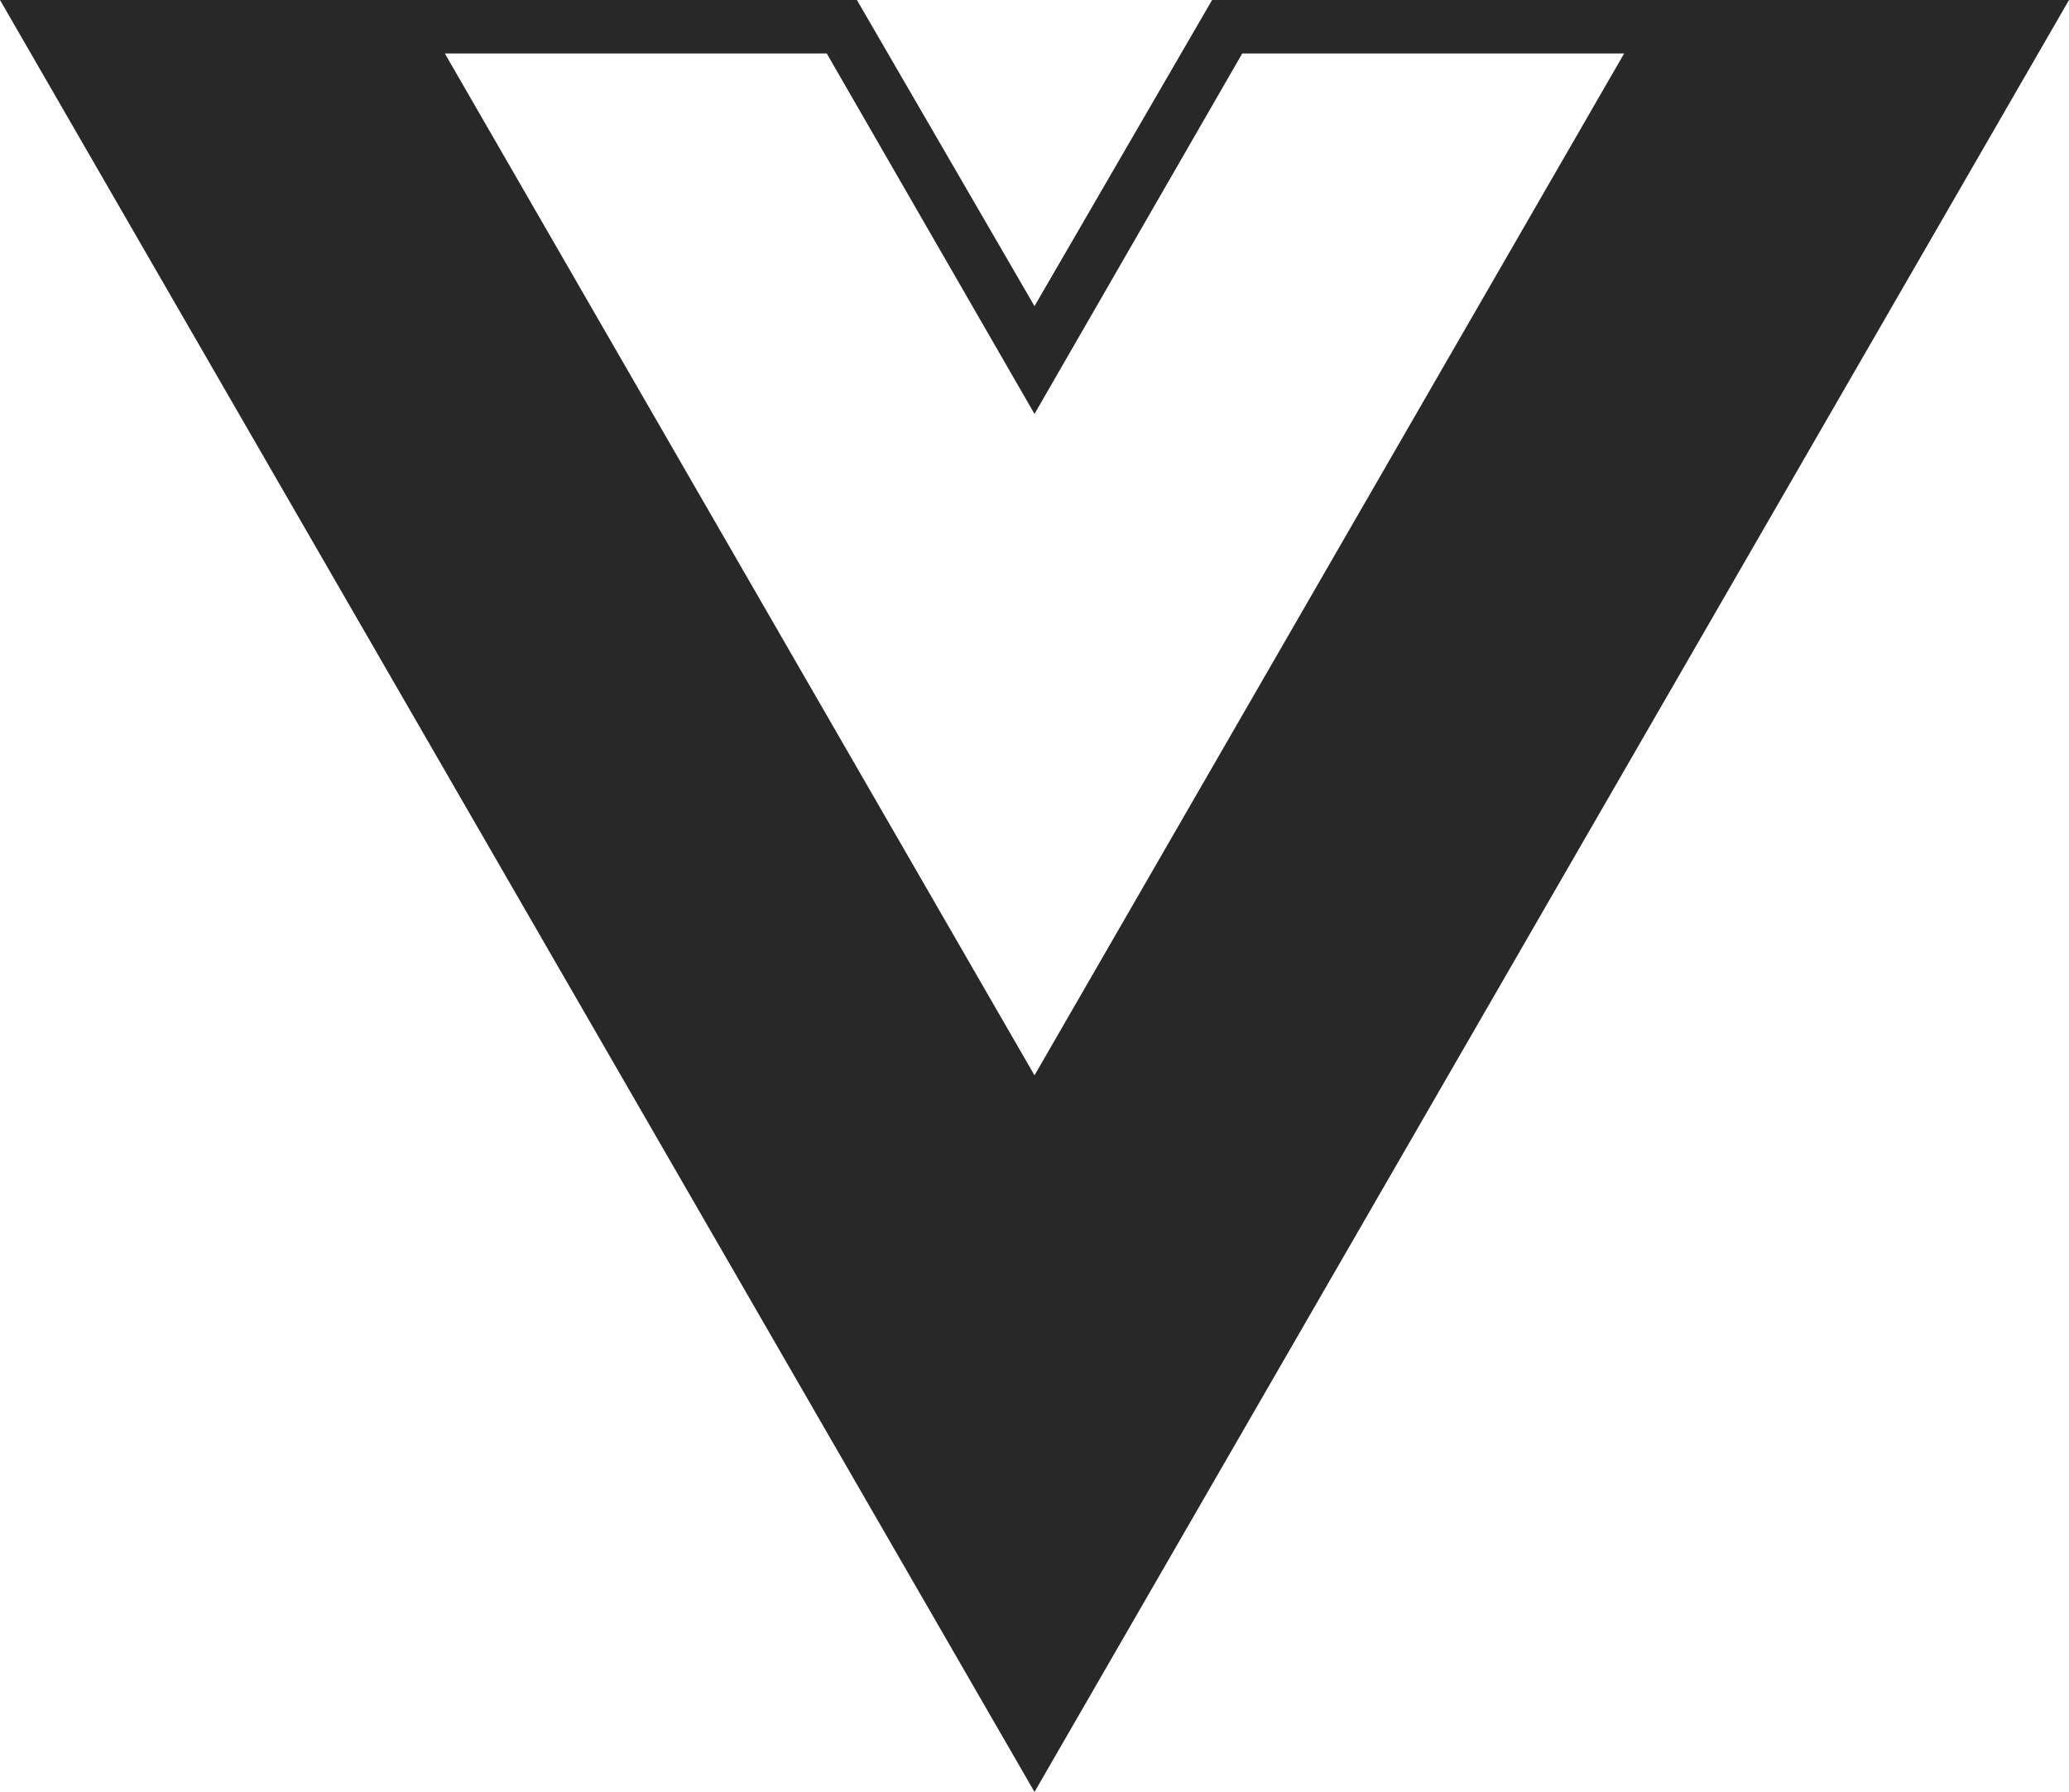
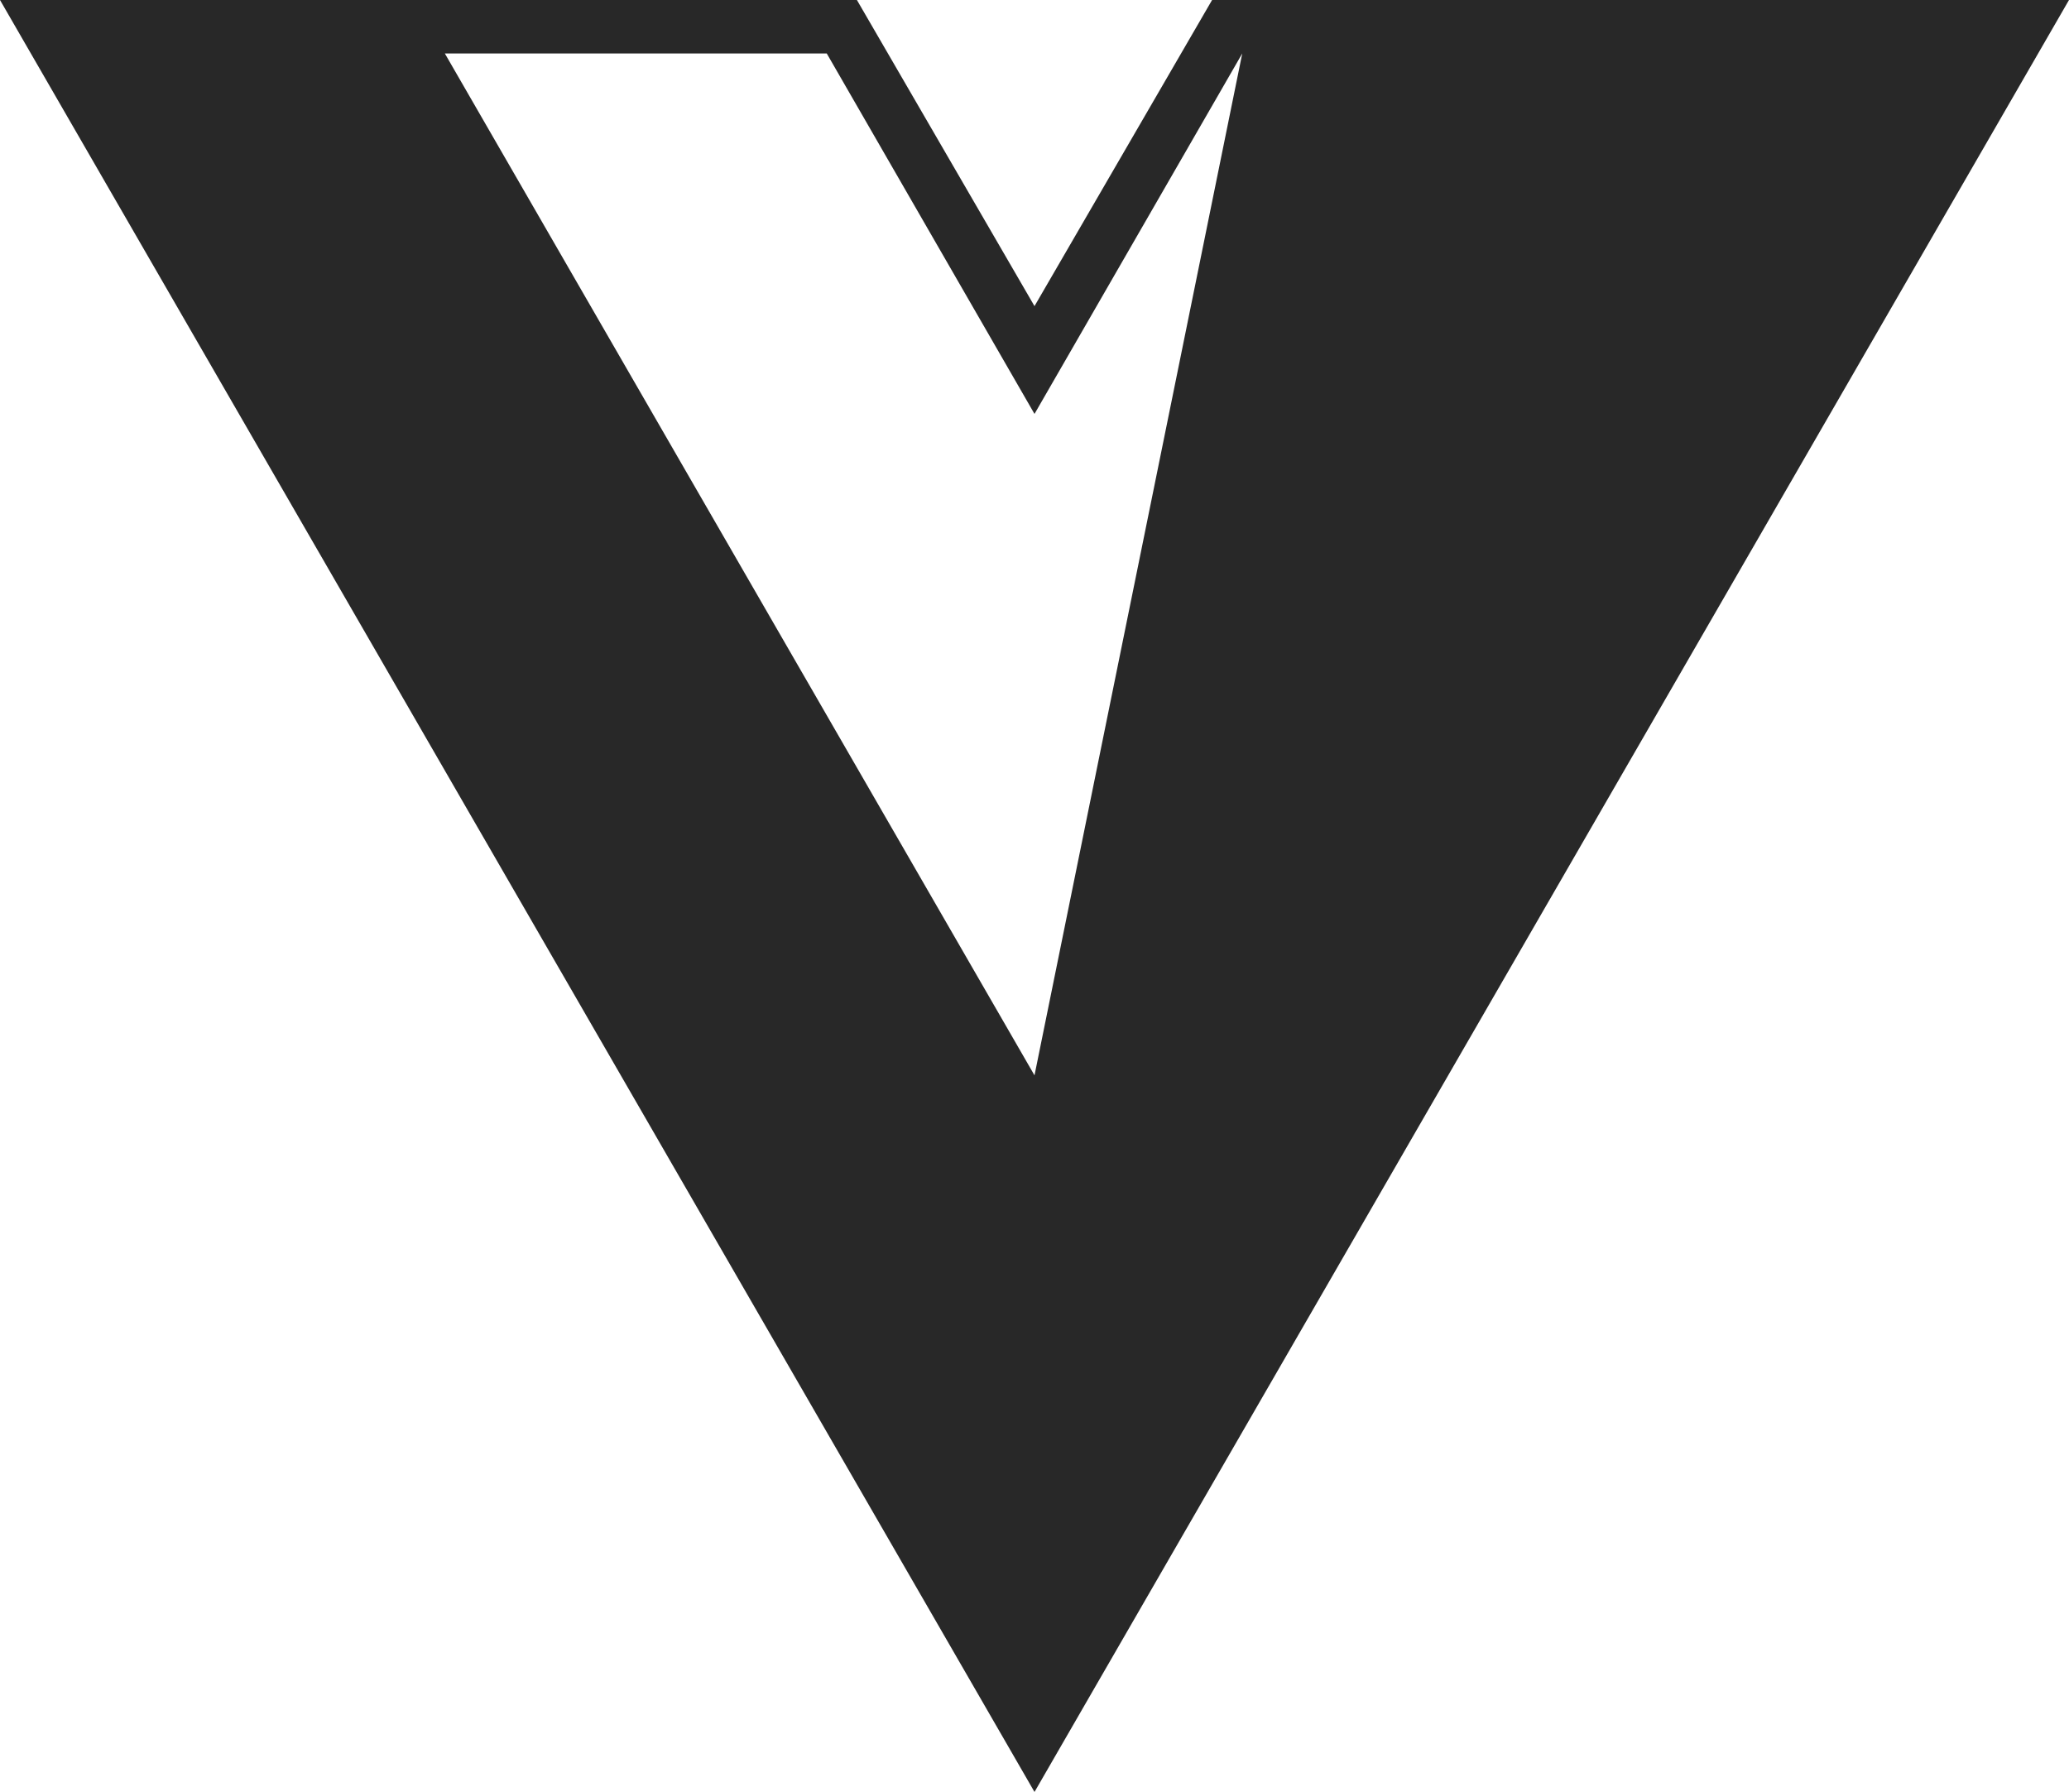
<svg xmlns="http://www.w3.org/2000/svg" width="97" height="84" viewBox="0 0 97 84" fill="none">
-   <path d="M97 0H56.826L48.5 14.35L40.174 0H0L48.5 84L97 0ZM48.5 50.408L20.855 2.506H38.76L48.5 19.403L58.24 2.506H76.145L48.5 50.408Z" fill="#282828" />
+   <path d="M97 0H56.826L48.5 14.35L40.174 0H0L48.5 84L97 0ZM48.5 50.408L20.855 2.506H38.76L48.5 19.403L58.24 2.506L48.5 50.408Z" fill="#282828" />
</svg>